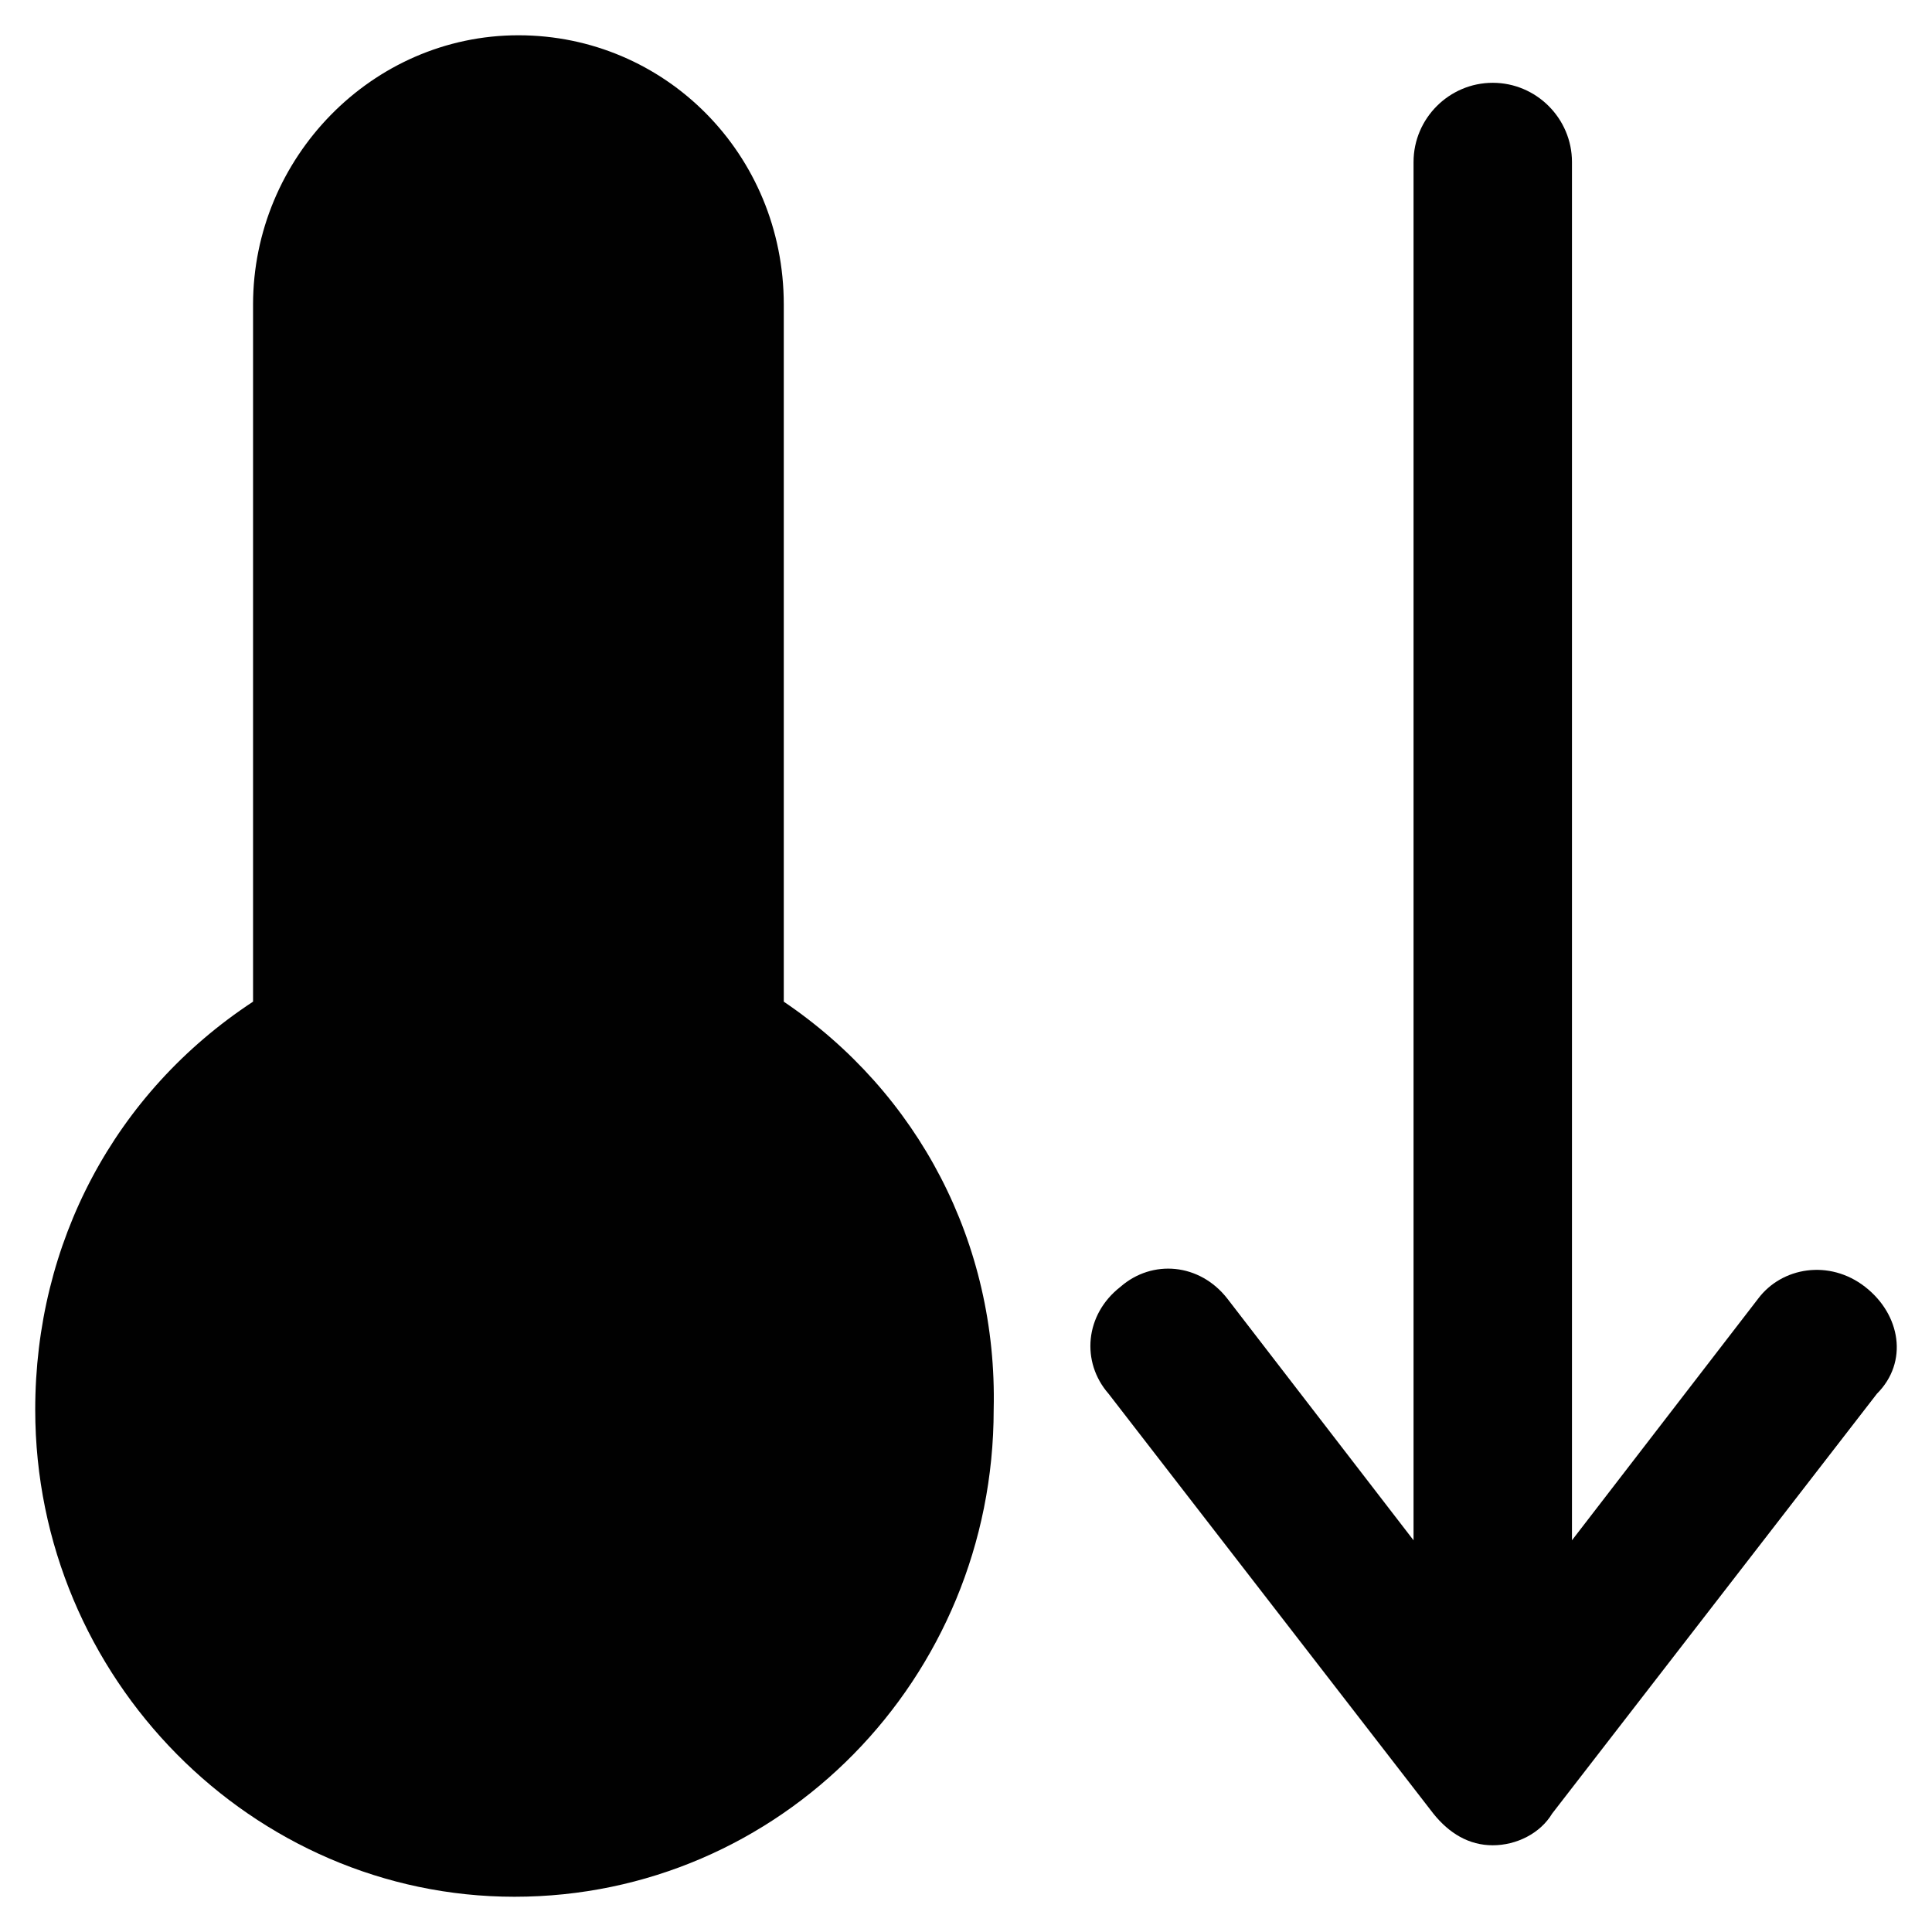
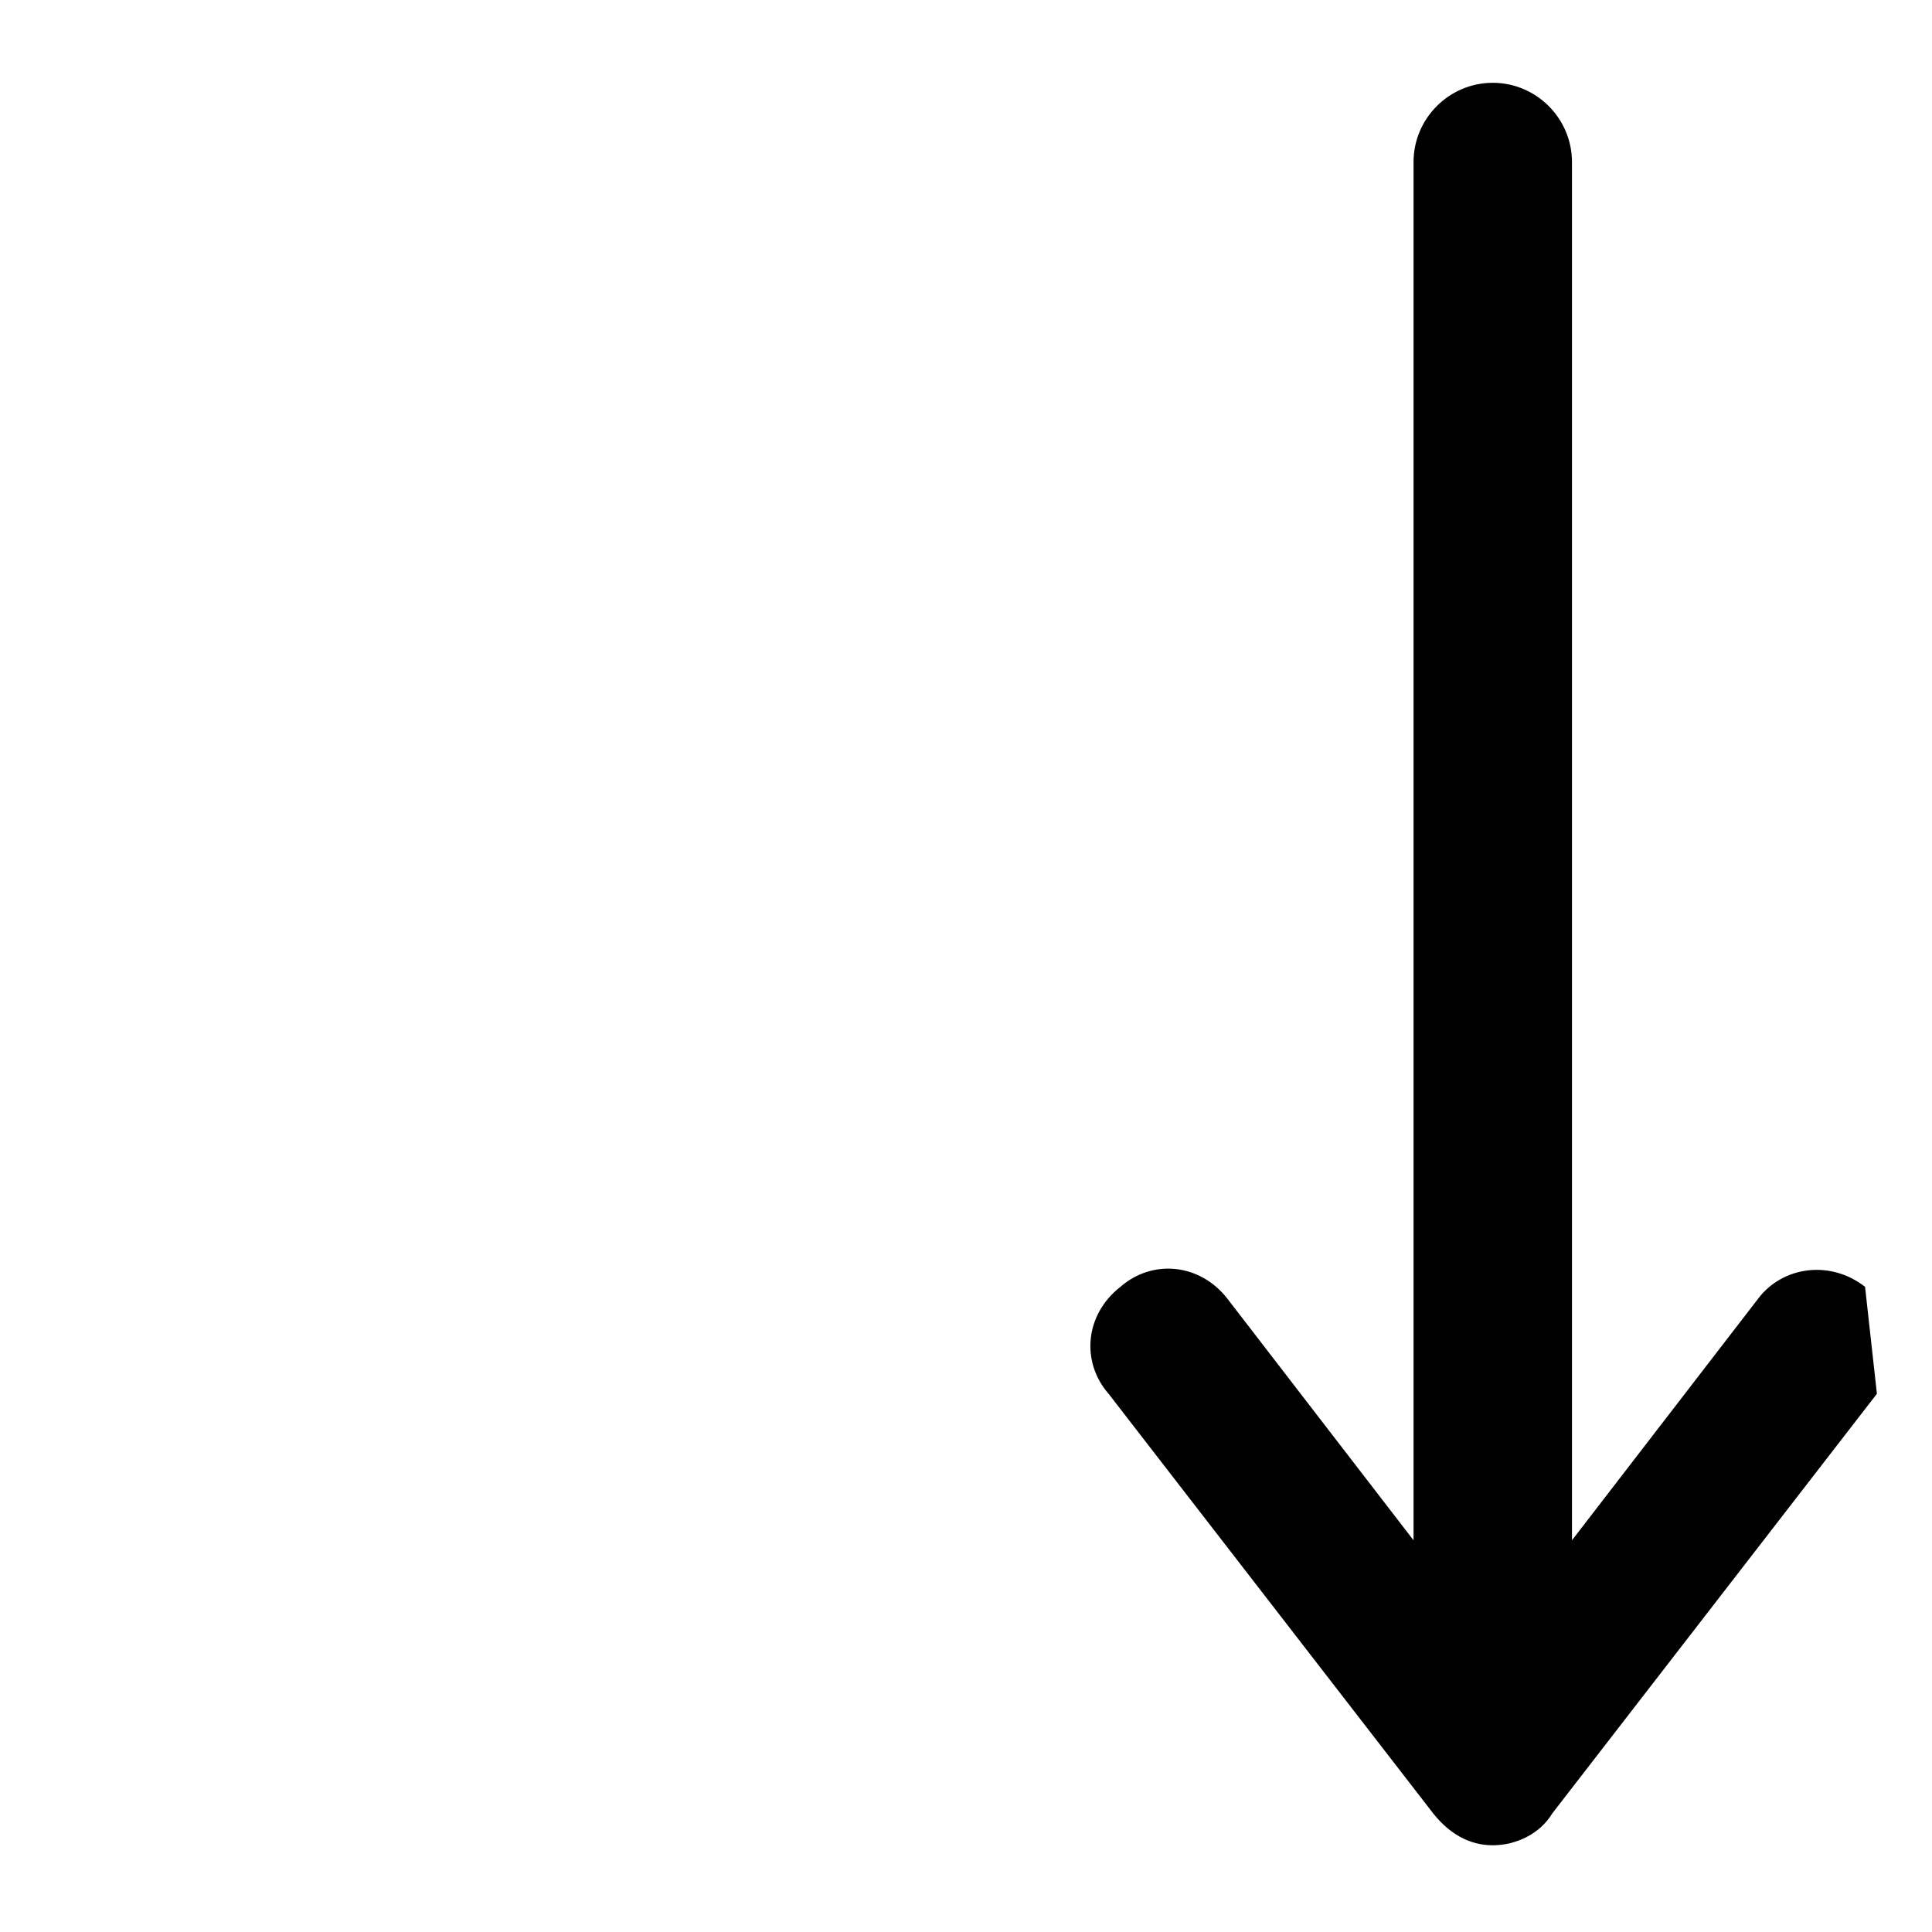
<svg xmlns="http://www.w3.org/2000/svg" width="800px" height="800px" version="1.1" viewBox="144 144 512 512">
  <g fill="#010101">
-     <path d="m351.71 409.45v-184.73c0-39.887-31.488-71.371-70.324-71.371s-70.324 32.539-70.324 71.371v184.73c-36.734 24.141-57.727 64.027-57.727 108.11 0 71.371 57.73 129.1 127 129.1 70.324 0 127-57.727 127-129.1 1.047-44.082-19.945-83.969-55.633-108.11z" />
-     <path d="m638.26 485.02c-9.445-7.348-22.043-5.246-28.34 3.148l-49.332 64.027v-365.26c0-11.547-9.445-20.992-20.992-20.992s-20.992 9.445-20.992 20.992v365.26l-49.332-64.027c-7.348-9.445-19.941-10.496-28.34-3.148-9.445 7.348-10.496 19.941-3.148 28.34l86.066 111.26c4.199 5.246 9.445 8.398 15.742 8.398s12.594-3.148 15.742-8.398l86.066-111.26c8.406-8.398 6.305-20.992-3.141-28.34z" />
+     <path d="m638.26 485.02c-9.445-7.348-22.043-5.246-28.34 3.148l-49.332 64.027v-365.26c0-11.547-9.445-20.992-20.992-20.992s-20.992 9.445-20.992 20.992v365.26l-49.332-64.027c-7.348-9.445-19.941-10.496-28.34-3.148-9.445 7.348-10.496 19.941-3.148 28.34l86.066 111.26c4.199 5.246 9.445 8.398 15.742 8.398s12.594-3.148 15.742-8.398l86.066-111.26z" />
  </g>
</svg>